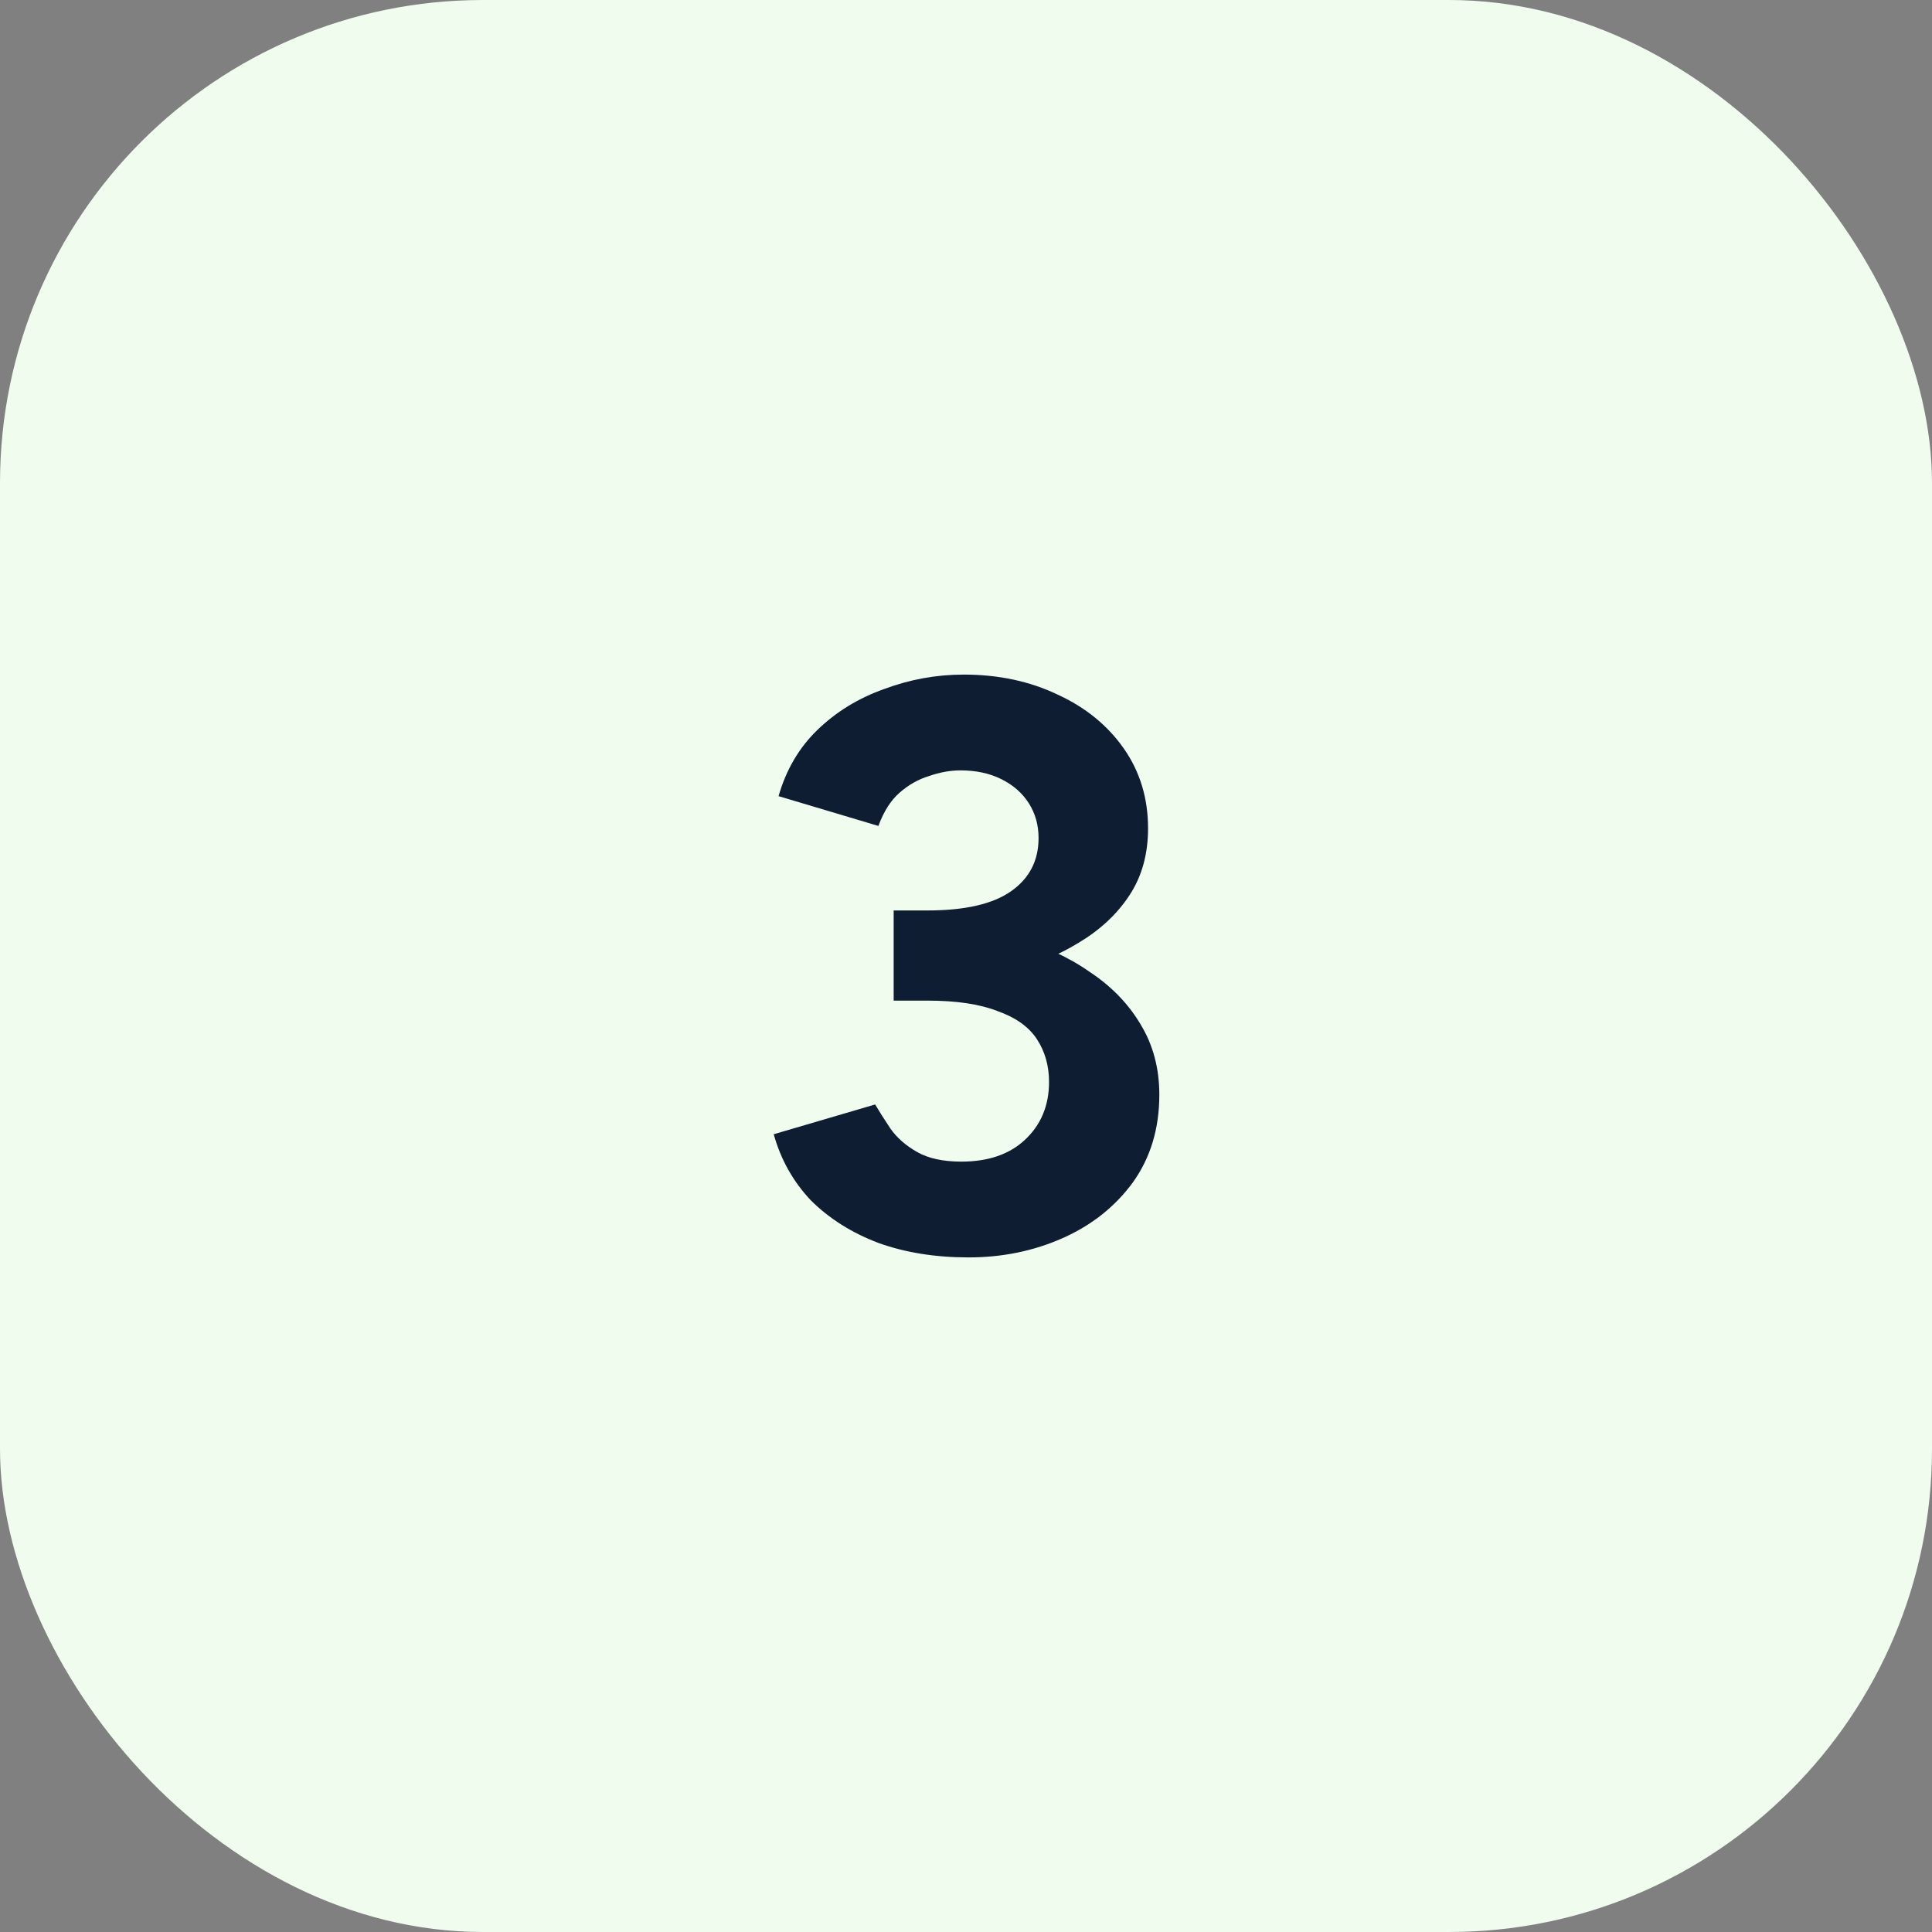
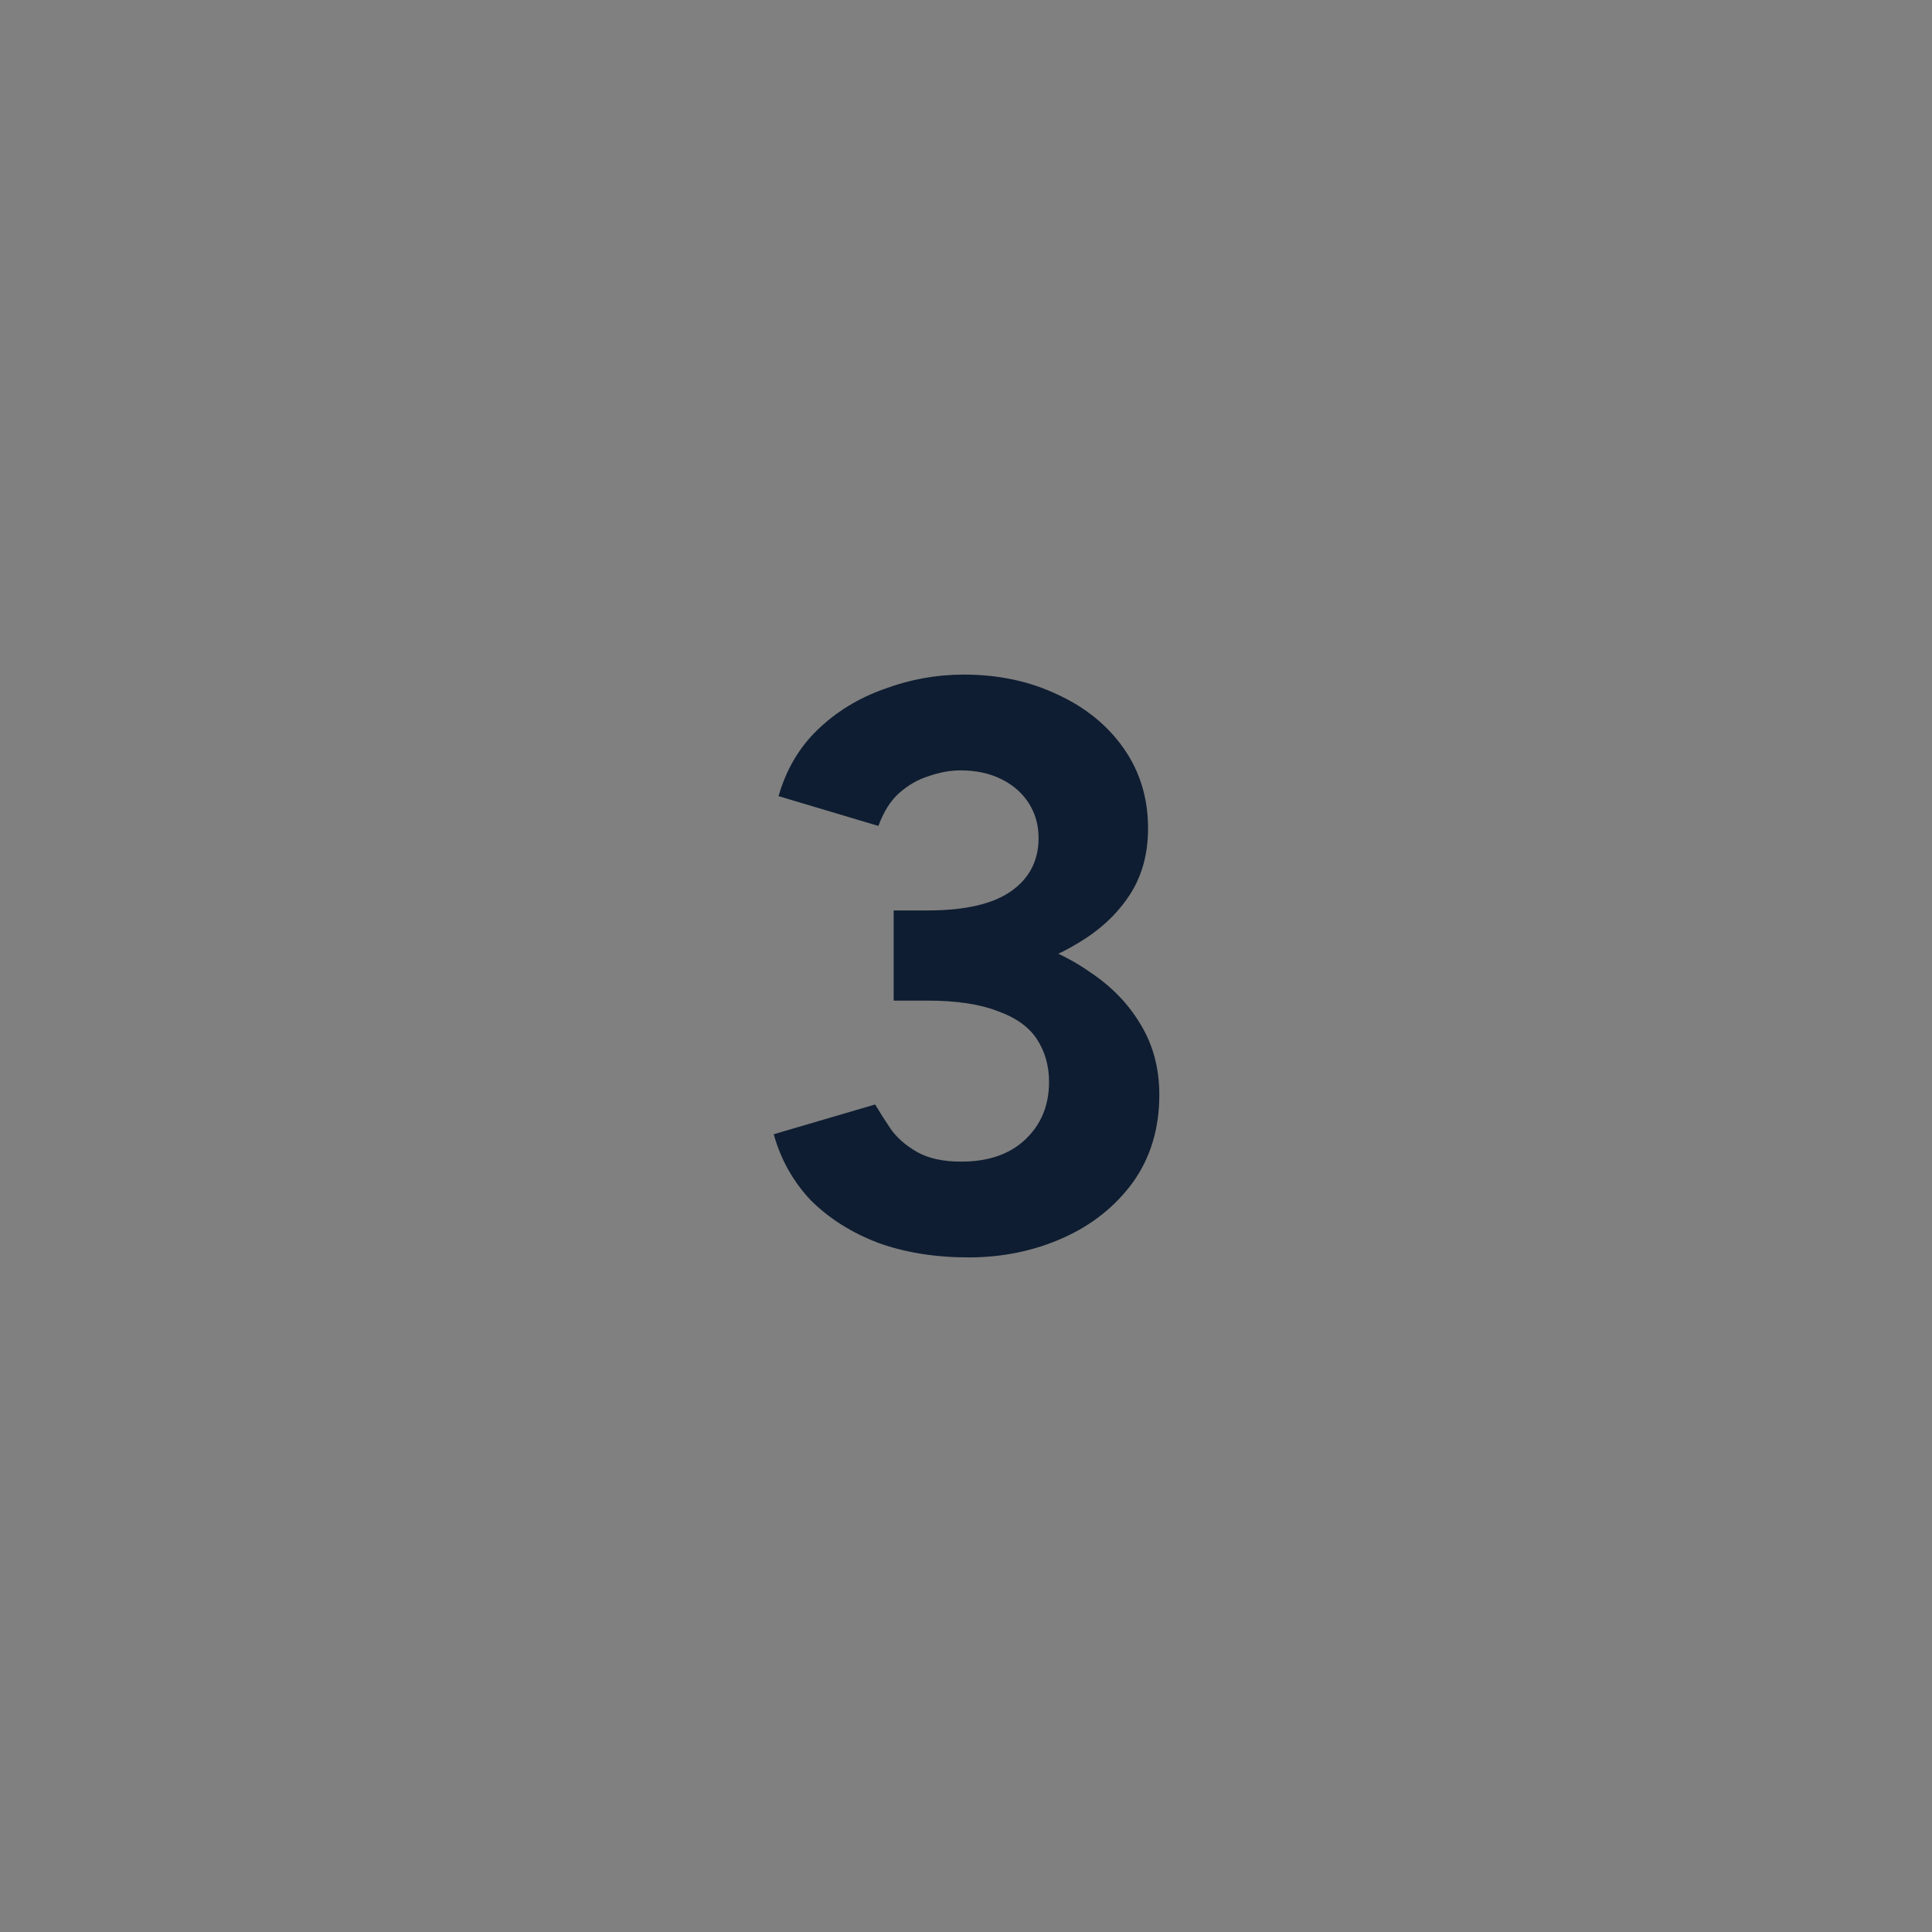
<svg xmlns="http://www.w3.org/2000/svg" width="48" height="48" viewBox="0 0 48 48" fill="none">
  <rect x="0" y="0" width="48" height="48" fill="#808080" stroke="none" />
-   <rect width="48" height="48" rx="12" fill="#EFFCEE" />
  <path d="M24.063 31.24C23.237 31.24 22.49 31.12 21.823 30.88C21.157 30.627 20.597 30.273 20.143 29.82C19.703 29.353 19.397 28.807 19.223 28.18L21.743 27.44C21.837 27.6 21.963 27.8 22.123 28.04C22.283 28.267 22.503 28.46 22.783 28.62C23.063 28.78 23.43 28.86 23.883 28.86C24.55 28.86 25.077 28.68 25.463 28.32C25.863 27.947 26.063 27.467 26.063 26.88C26.063 26.48 25.963 26.127 25.763 25.82C25.563 25.513 25.237 25.28 24.783 25.12C24.343 24.947 23.763 24.86 23.043 24.86H22.203V23H22.943C23.743 23 24.497 23.1 25.203 23.3C25.91 23.487 26.53 23.767 27.063 24.14C27.61 24.5 28.037 24.94 28.343 25.46C28.65 25.967 28.803 26.547 28.803 27.2C28.803 28.04 28.583 28.767 28.143 29.38C27.703 29.98 27.123 30.44 26.403 30.76C25.683 31.08 24.903 31.24 24.063 31.24ZM22.203 24.36V22.62H23.043C23.977 22.62 24.67 22.46 25.123 22.14C25.577 21.82 25.803 21.38 25.803 20.82C25.803 20.5 25.723 20.213 25.563 19.96C25.403 19.707 25.177 19.507 24.883 19.36C24.59 19.213 24.25 19.14 23.863 19.14C23.61 19.14 23.35 19.187 23.083 19.28C22.817 19.36 22.57 19.5 22.343 19.7C22.13 19.887 21.957 20.16 21.823 20.52L19.343 19.78C19.53 19.127 19.85 18.58 20.303 18.14C20.77 17.687 21.323 17.347 21.963 17.12C22.603 16.88 23.263 16.76 23.943 16.76C24.81 16.76 25.59 16.927 26.283 17.26C26.977 17.58 27.523 18.027 27.923 18.6C28.323 19.173 28.523 19.833 28.523 20.58C28.523 21.22 28.37 21.773 28.063 22.24C27.757 22.707 27.337 23.1 26.803 23.42C26.283 23.74 25.69 23.98 25.023 24.14C24.357 24.287 23.663 24.36 22.943 24.36H22.203Z" fill="#0E1D31" />
</svg>